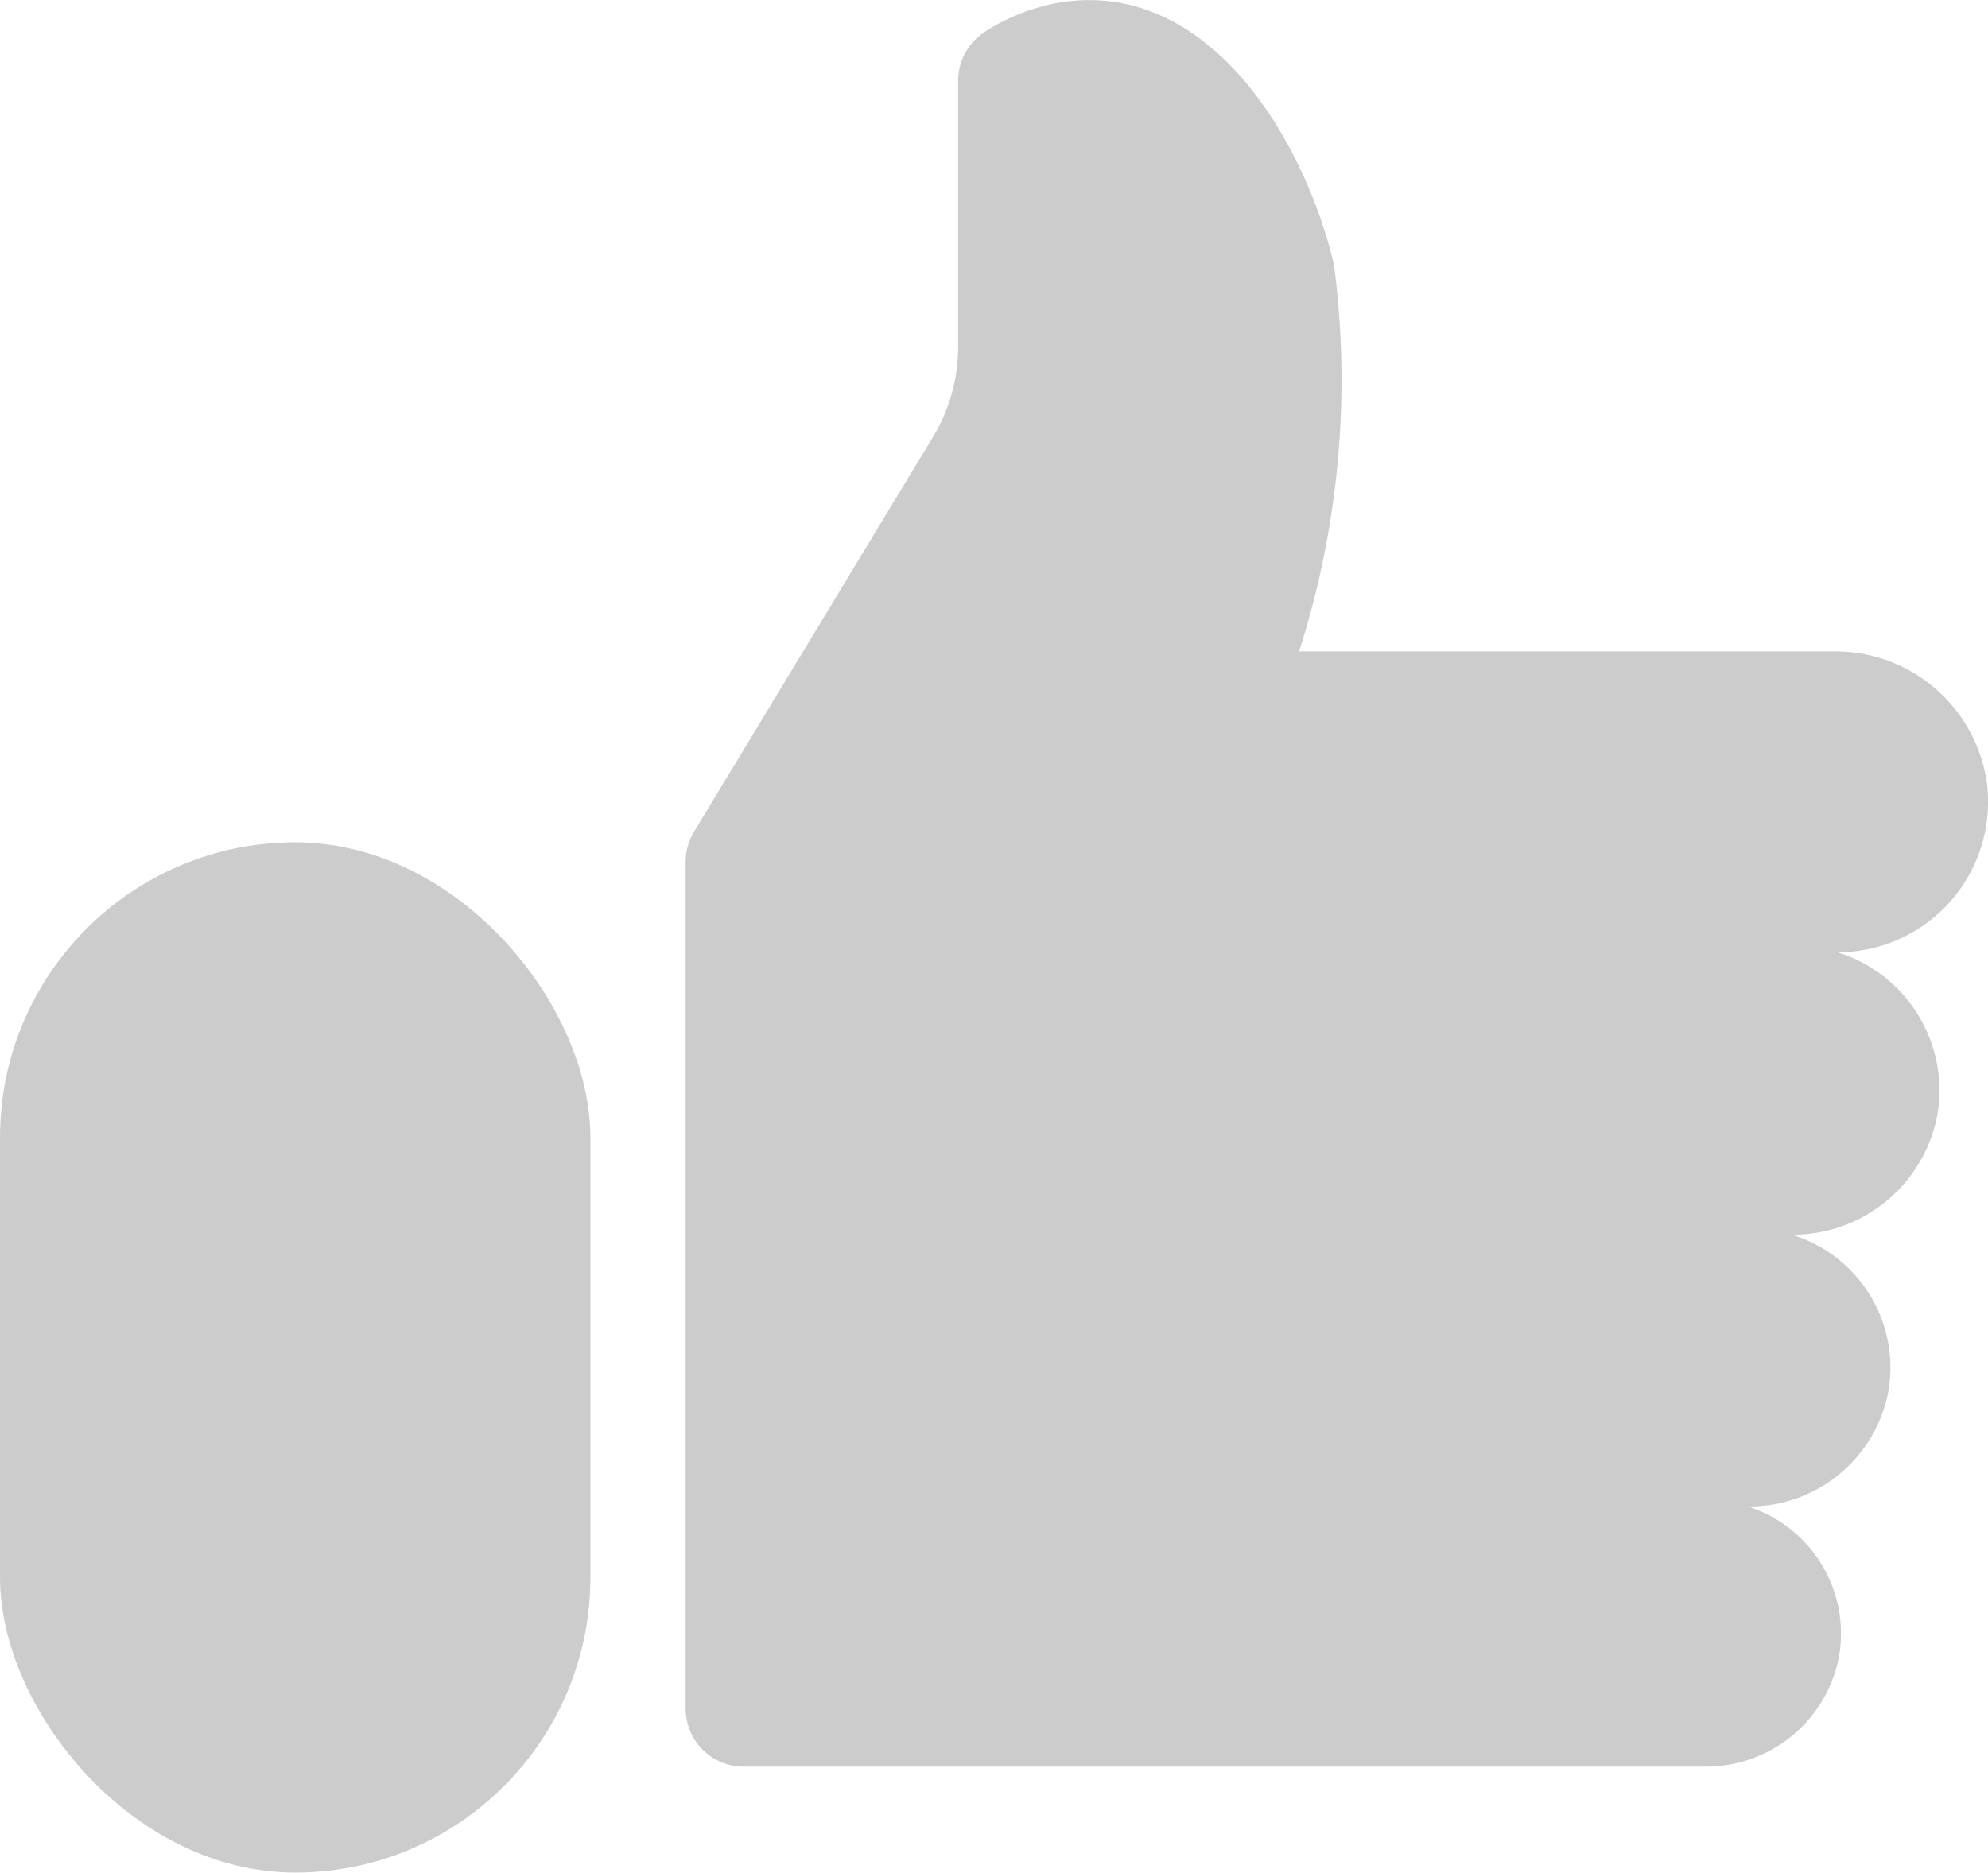
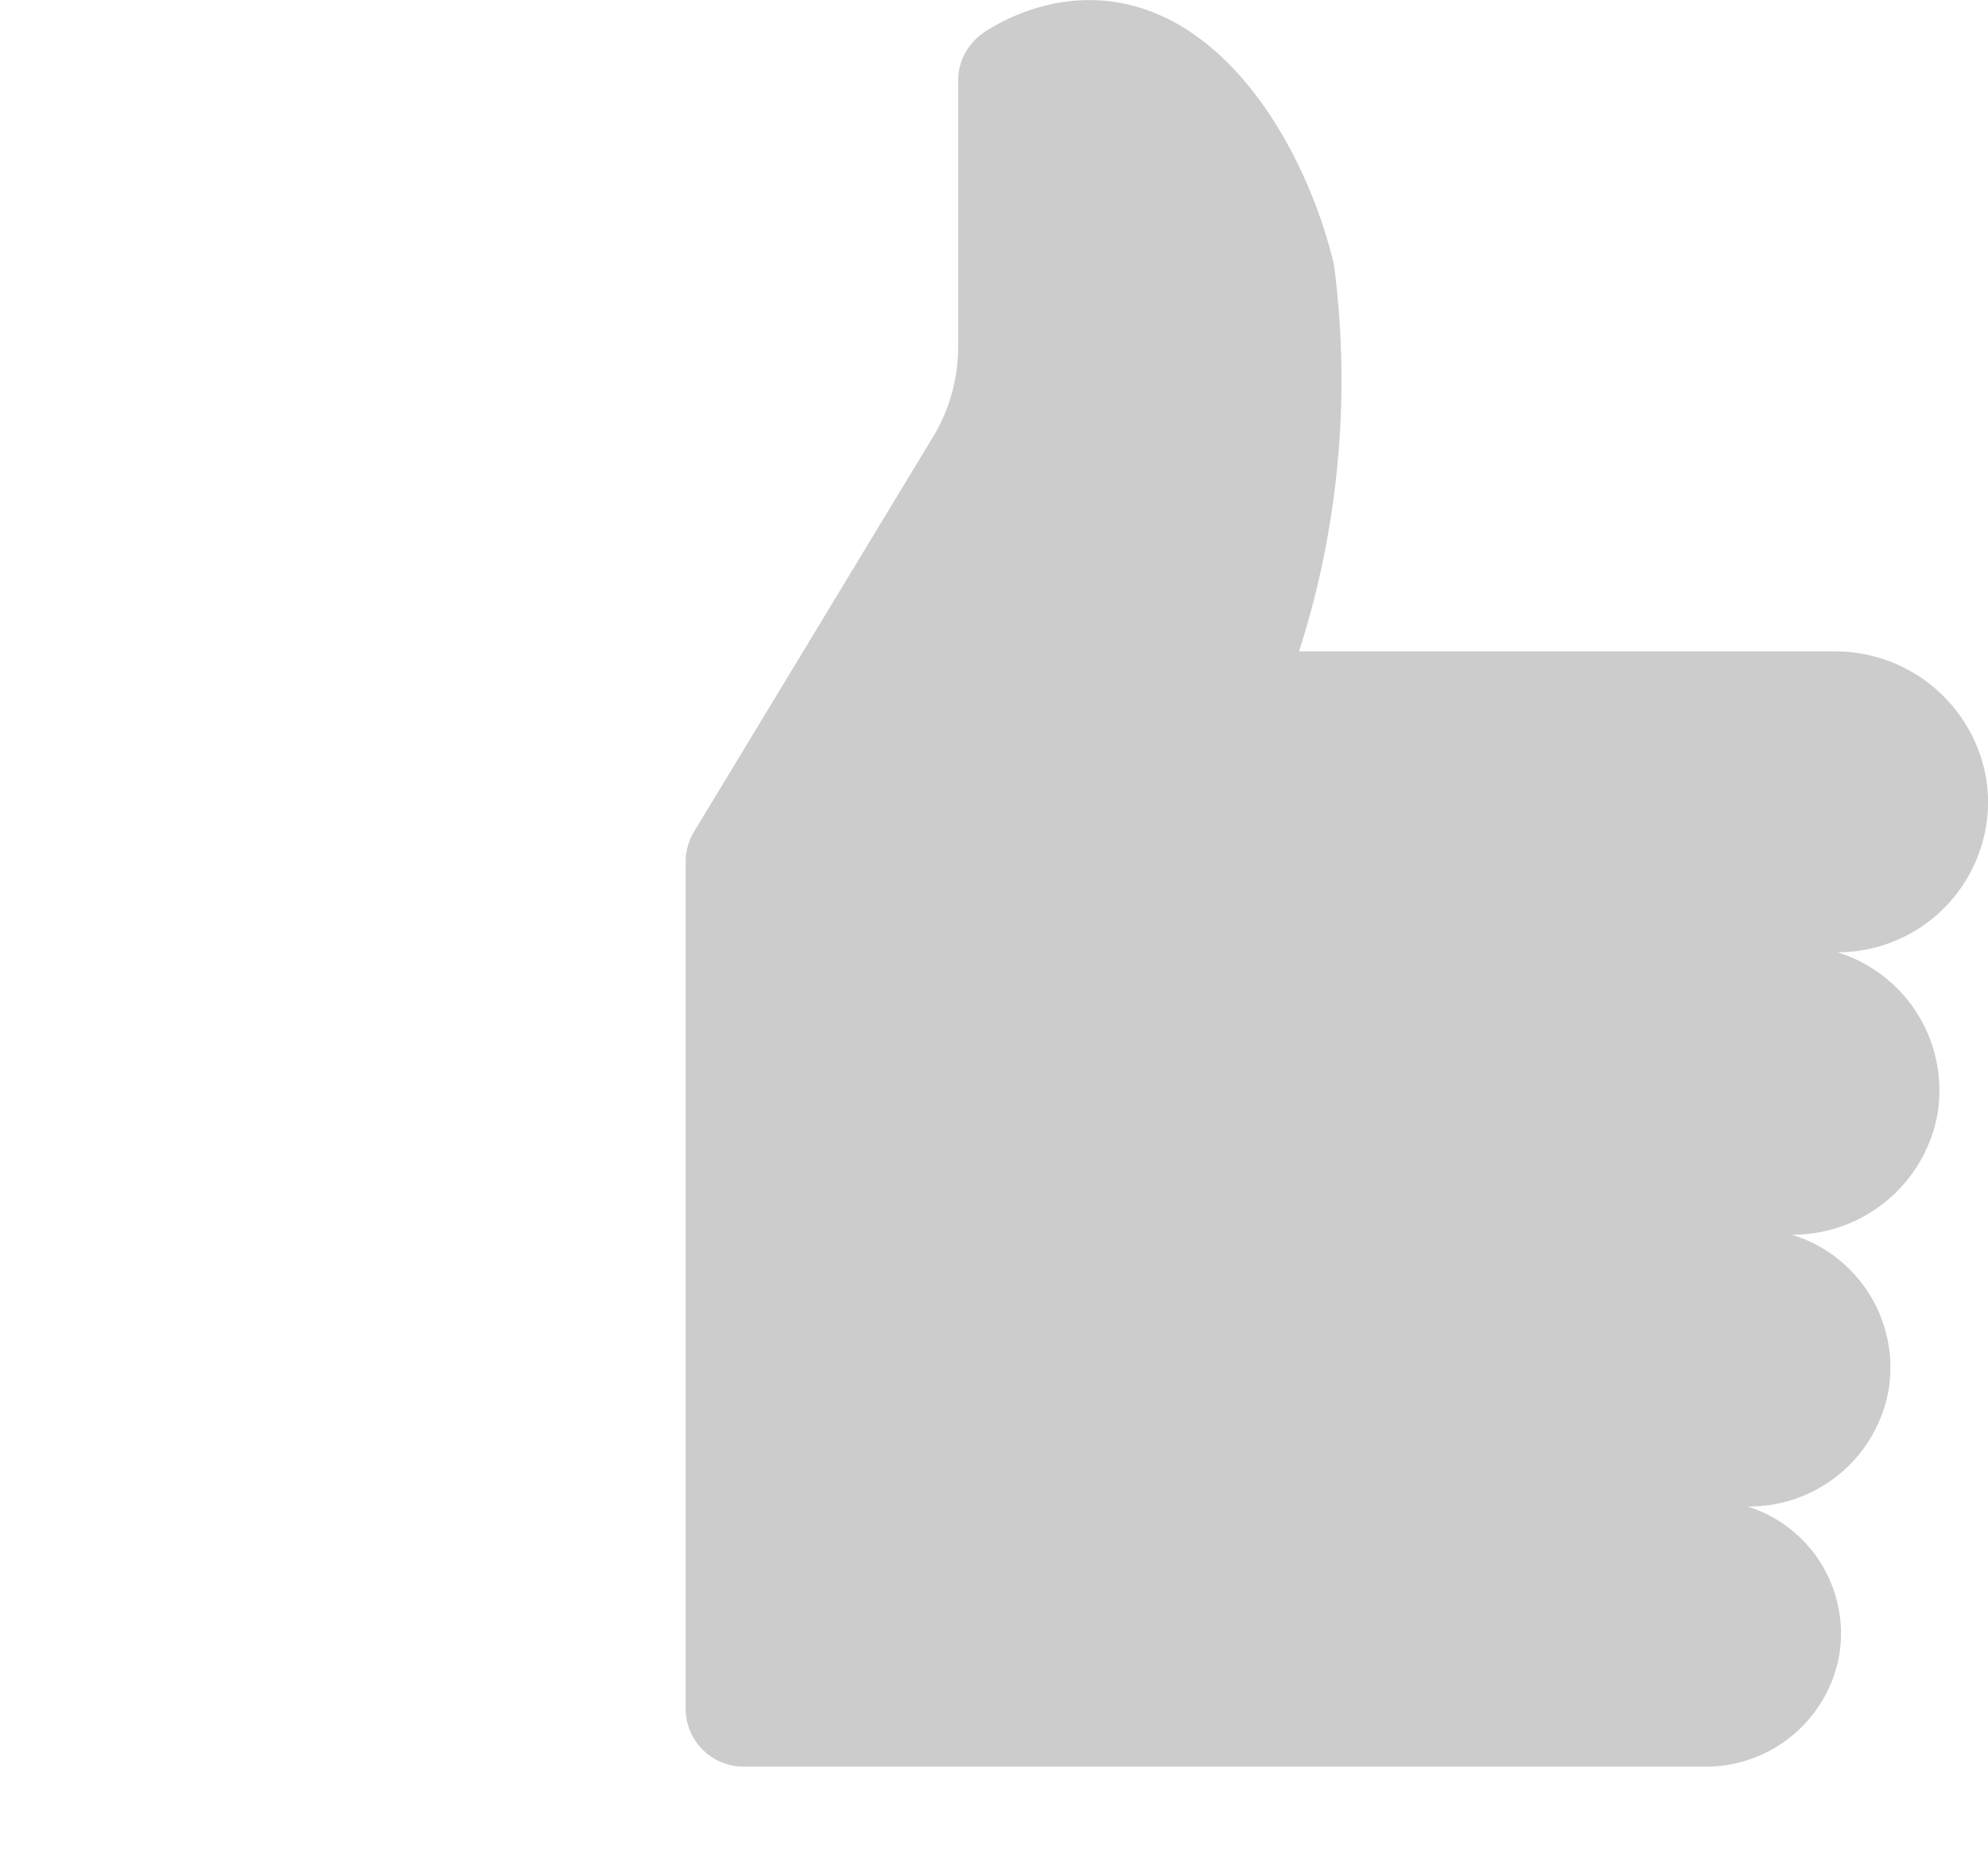
<svg xmlns="http://www.w3.org/2000/svg" width="21.705" height="20.451" viewBox="0 0 21.705 20.451">
  <g id="icon-thum-up" transform="translate(-387.5 -399.781)">
-     <rect id="Rectangle_1124" data-name="Rectangle 1124" width="6.446" height="11.251" rx="3.223" transform="translate(387.5 408.98)" fill="#ccc" />
    <path id="Path_29126" data-name="Path 29126" d="M546.636,410.181a1.644,1.644,0,0,0,1.633-1.83,1.671,1.671,0,0,0-1.676-1.456h-4.566c-.483,0-.787,0-1.27,0a9.709,9.709,0,0,0,.381-4.225c-.275-1.163-1.1-2.692-2.423-2.872a1.955,1.955,0,0,0-.7.037,2.254,2.254,0,0,0-.669.28l-.052.037a.632.632,0,0,0-.259.51v2.908a1.9,1.9,0,0,1-.274.982l-2.61,4.313a.632.632,0,0,0-.091.327v9.25a.632.632,0,0,0,.632.632H545.18a1.478,1.478,0,0,0,1.473-1.207,1.454,1.454,0,0,0-1-1.634,1.544,1.544,0,0,0,1.54-1.268,1.517,1.517,0,0,0-1.056-1.7,1.607,1.607,0,0,0,1.591-1.32A1.58,1.58,0,0,0,546.636,410.181Z" transform="translate(-139.074)" fill="#ccc" />
  </g>
</svg>